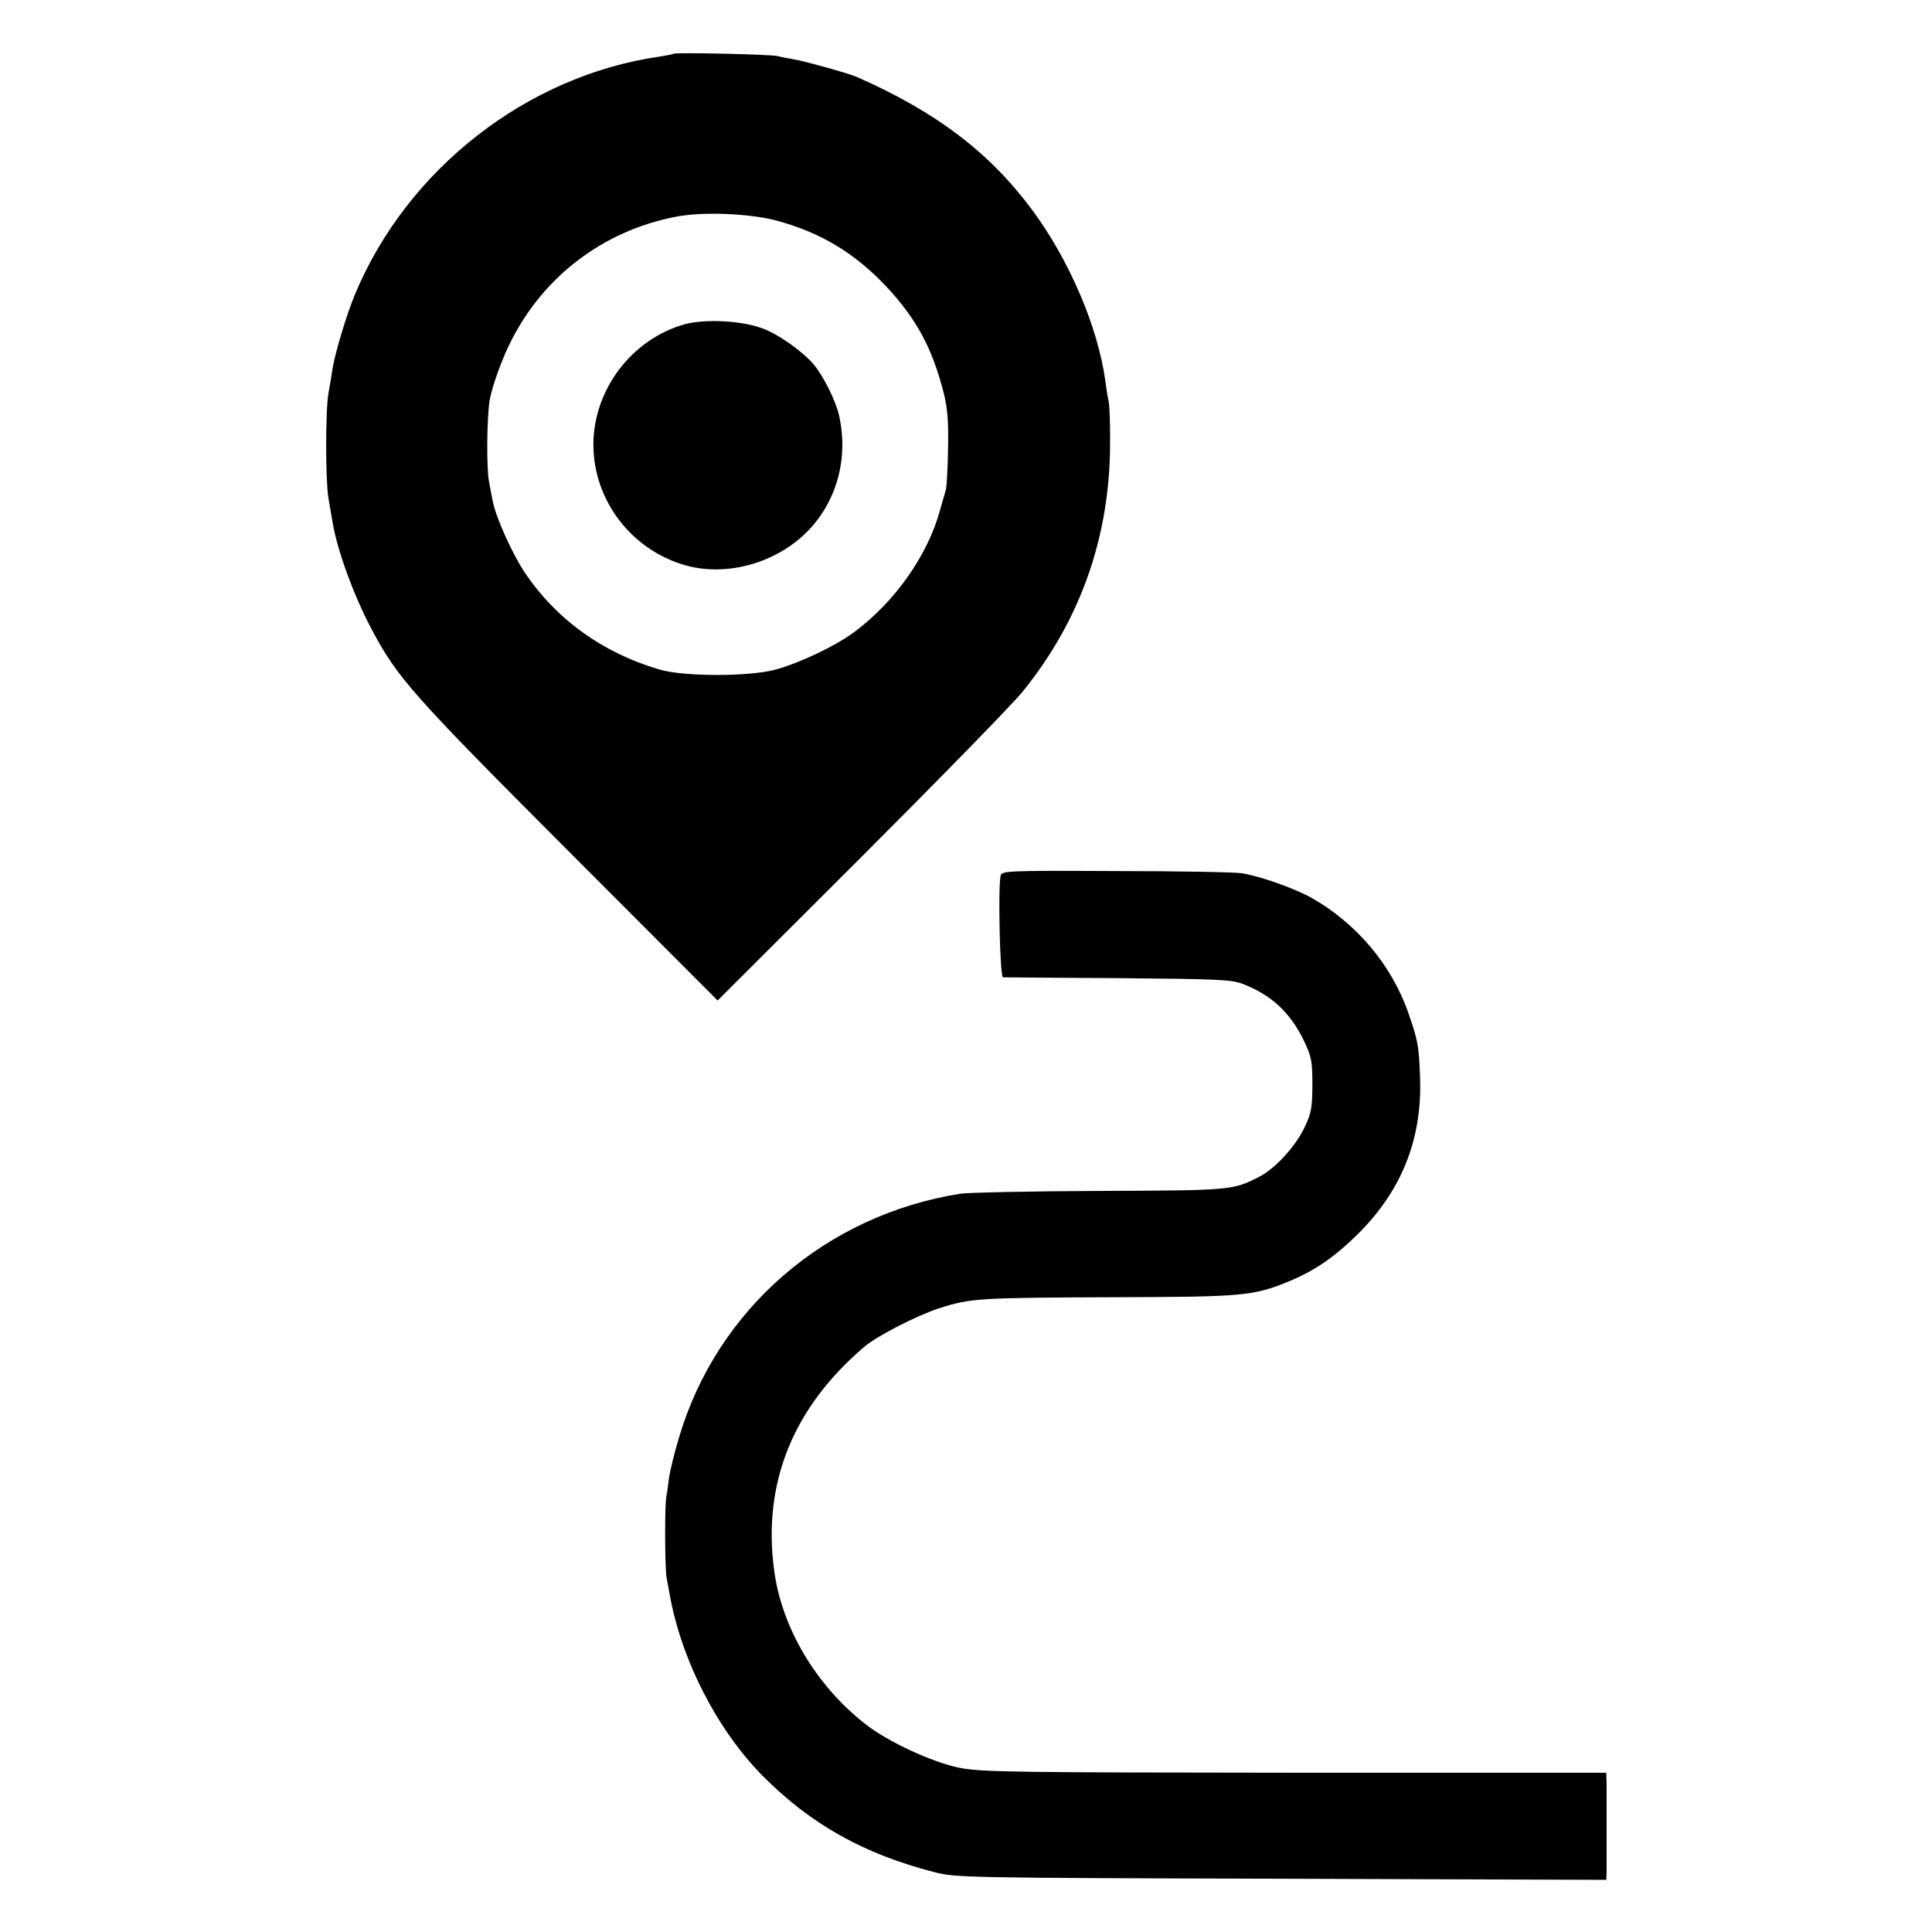
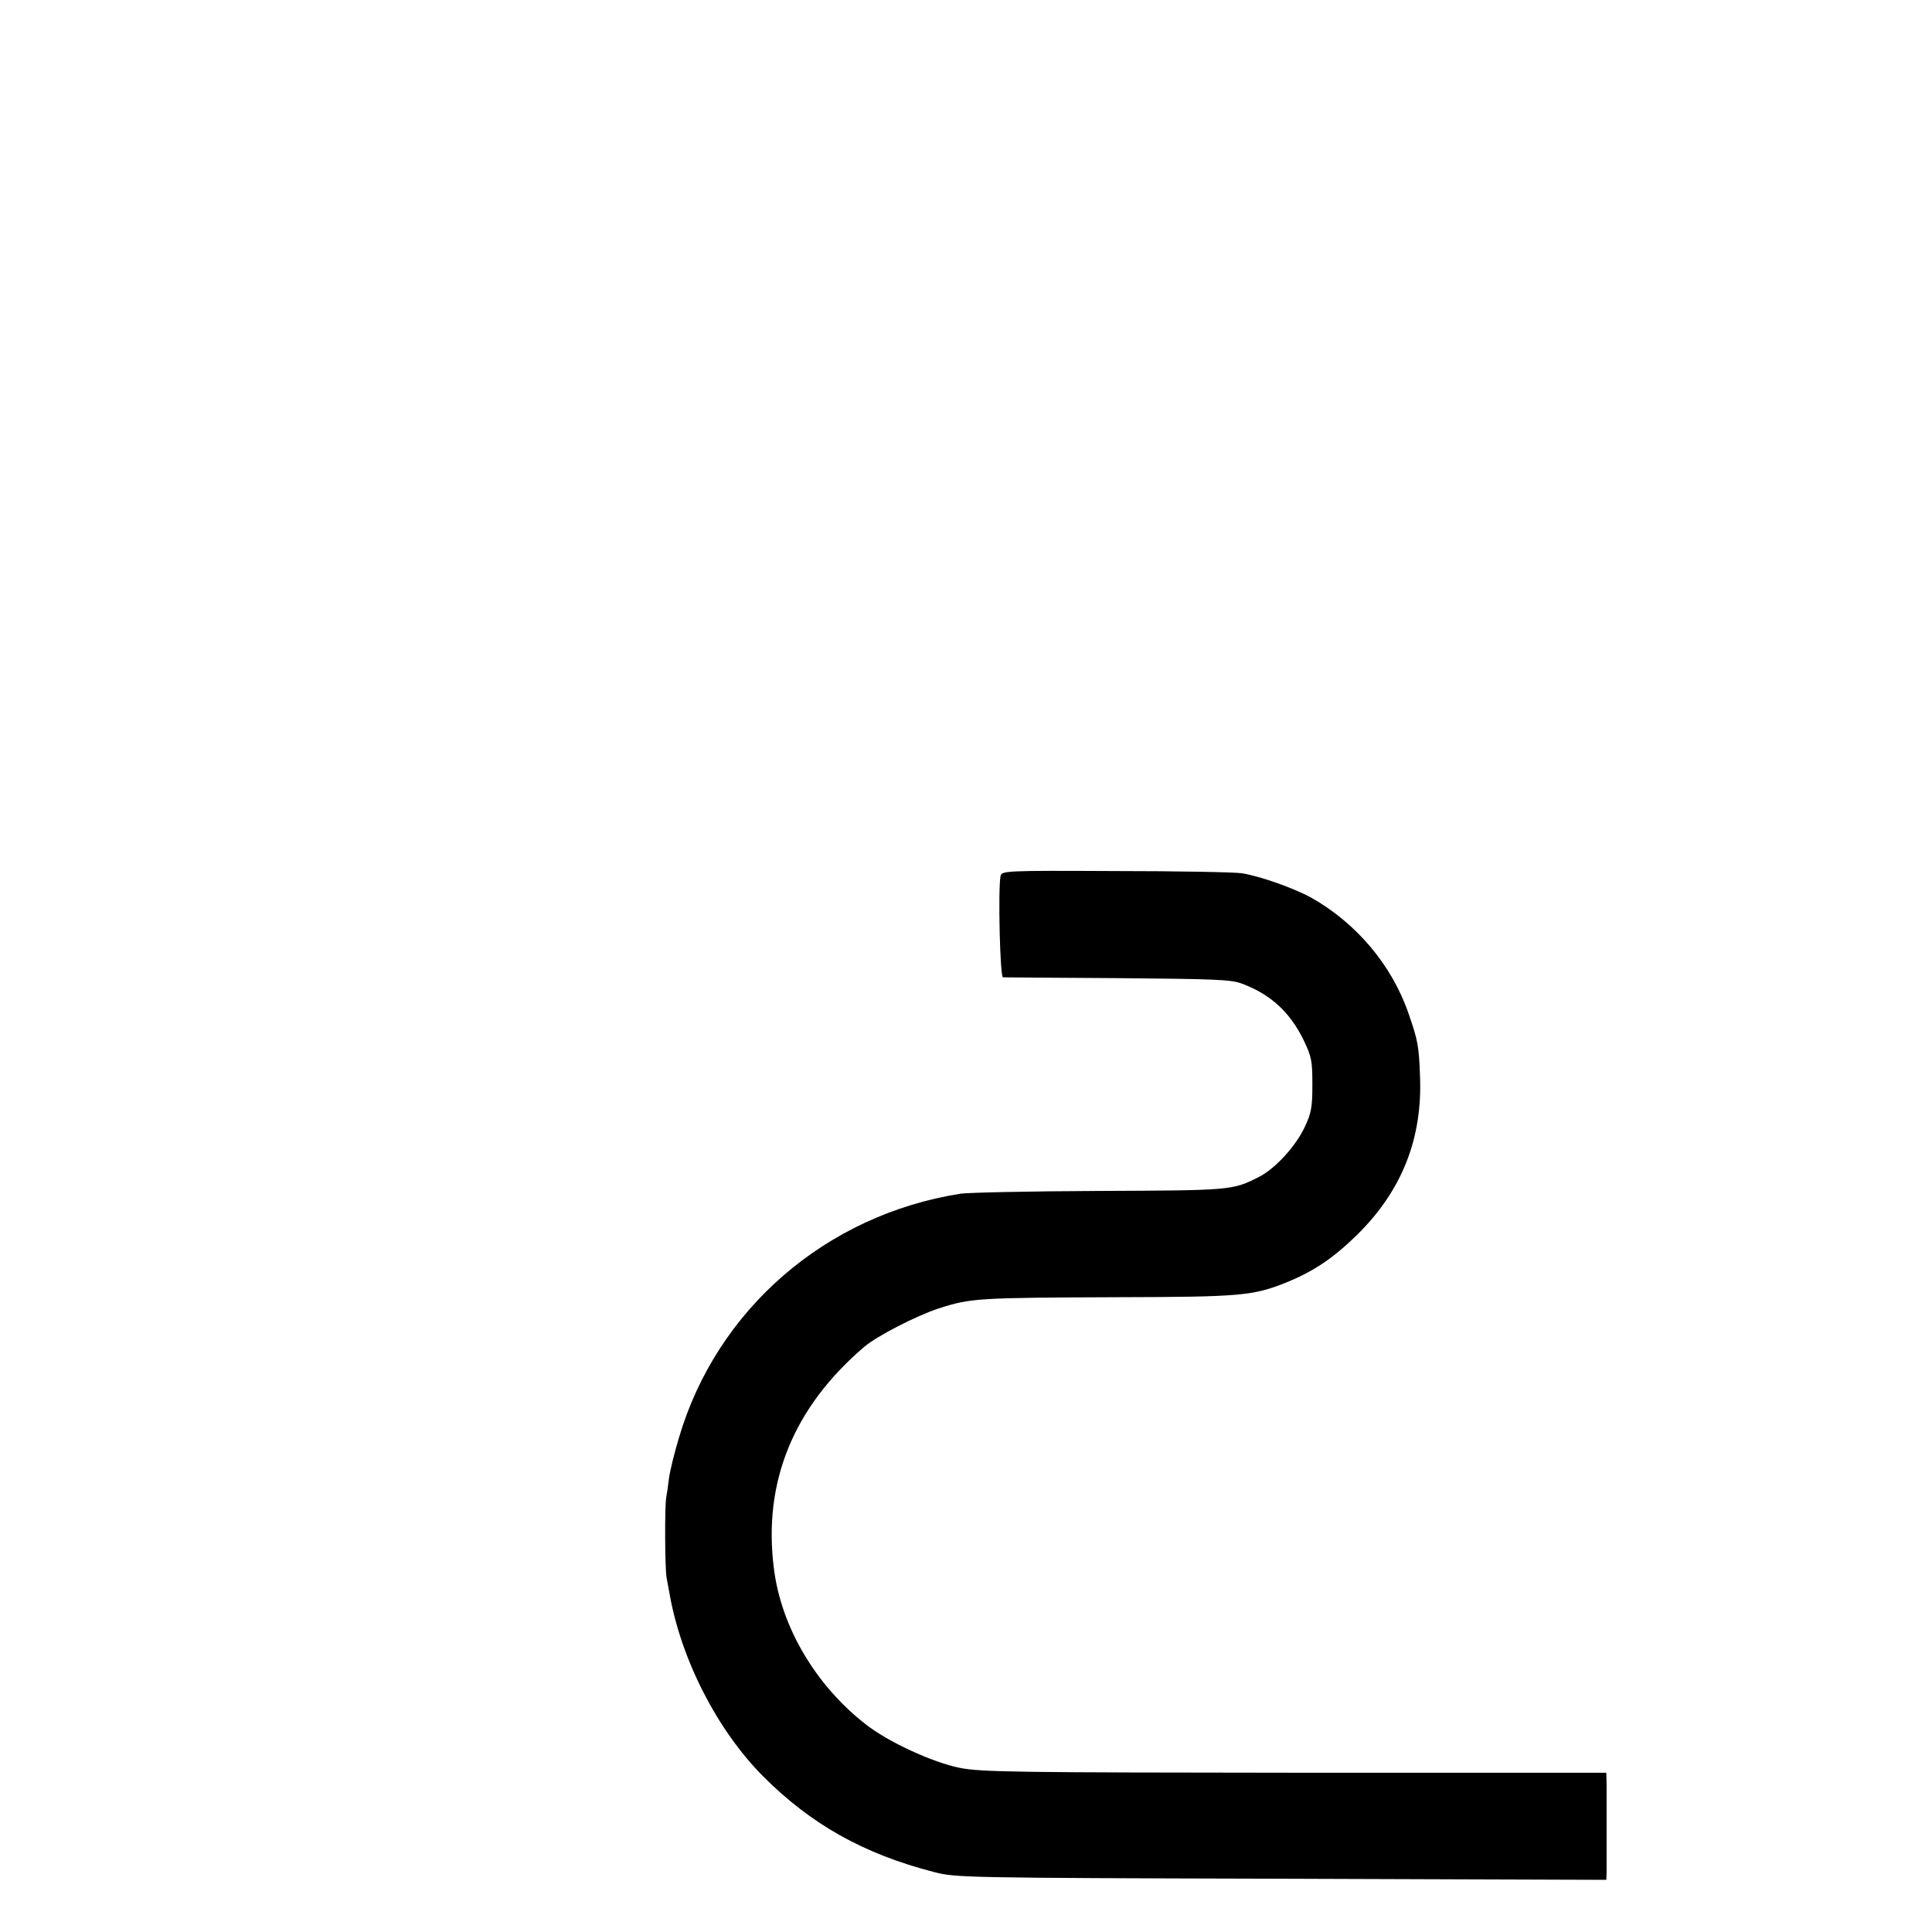
<svg xmlns="http://www.w3.org/2000/svg" version="1.0" width="700pt" height="700pt" viewBox="0 0 700 700" preserveAspectRatio="xMidYMid meet">
  <g transform="translate(0,700) scale(0.1,-0.1)" fill="#000000" stroke="none">
-     <path d="M2439 6805 c-2 -2 -24 -6 -49 -10 -481 -69 -915 -408 -1104 -862 -29 -69 -71 -208 -81 -268 -3 -22 -10 -62 -15 -90 -11 -63 -11 -314 0 -380 5 -27 11 -67 15 -87 17 -103 77 -266 141 -387 94 -177 145 -235 711 -802 l543 -544 521 520 c286 286 550 556 585 600 208 257 315 559 316 895 1 69 -2 139 -5 155 -4 17 -9 50 -12 74 -27 197 -131 439 -265 620 -154 208 -347 355 -635 482 -29 13 -194 59 -234 65 -18 3 -43 8 -55 11 -25 6 -372 14 -377 8z m374 -604 c162 -44 284 -118 399 -240 109 -117 166 -223 207 -384 14 -55 18 -102 16 -202 -1 -71 -5 -139 -8 -150 -3 -11 -13 -44 -21 -73 -45 -165 -164 -333 -312 -443 -68 -50 -196 -111 -284 -135 -95 -26 -331 -26 -420 0 -208 61 -378 184 -493 358 -43 67 -99 191 -111 249 -3 13 -9 46 -14 73 -10 49 -8 233 2 295 9 52 44 149 78 216 119 235 334 398 593 449 97 20 269 13 368 -13z" />
-     <path d="M2480 5825 c-191 -54 -330 -237 -330 -436 0 -204 141 -386 340 -439 147 -39 323 11 435 124 107 109 150 266 115 421 -12 54 -58 145 -93 186 -43 49 -127 108 -184 129 -77 29 -209 35 -283 15z" />
    <path d="M3625 3825 c-9 -49 -2 -365 9 -366 6 0 193 -2 416 -3 352 -3 411 -5 450 -20 104 -39 174 -103 224 -206 28 -59 31 -74 31 -160 0 -82 -4 -103 -27 -152 -33 -71 -108 -153 -168 -183 -95 -48 -100 -48 -580 -50 -250 -1 -475 -6 -500 -10 -488 -77 -883 -419 -1020 -884 -16 -53 -32 -118 -36 -146 -3 -27 -8 -59 -10 -70 -6 -31 -5 -256 1 -290 3 -16 8 -43 11 -60 42 -238 172 -492 337 -659 174 -175 365 -283 622 -349 78 -20 105 -21 1258 -24 l1177 -4 1 26 c0 14 0 81 0 150 0 69 0 145 0 168 l-1 44 -1107 0 c-1030 1 -1158 2 -1237 18 -98 20 -259 94 -340 158 -181 141 -306 353 -332 564 -40 312 70 583 326 802 46 40 189 113 270 140 118 38 141 39 655 41 439 1 486 5 607 54 98 40 168 87 254 171 163 160 238 349 229 575 -4 112 -8 131 -42 229 -60 174 -189 327 -353 419 -62 34 -183 77 -250 88 -25 4 -231 8 -458 8 -407 2 -413 1 -417 -19z" />
  </g>
</svg>